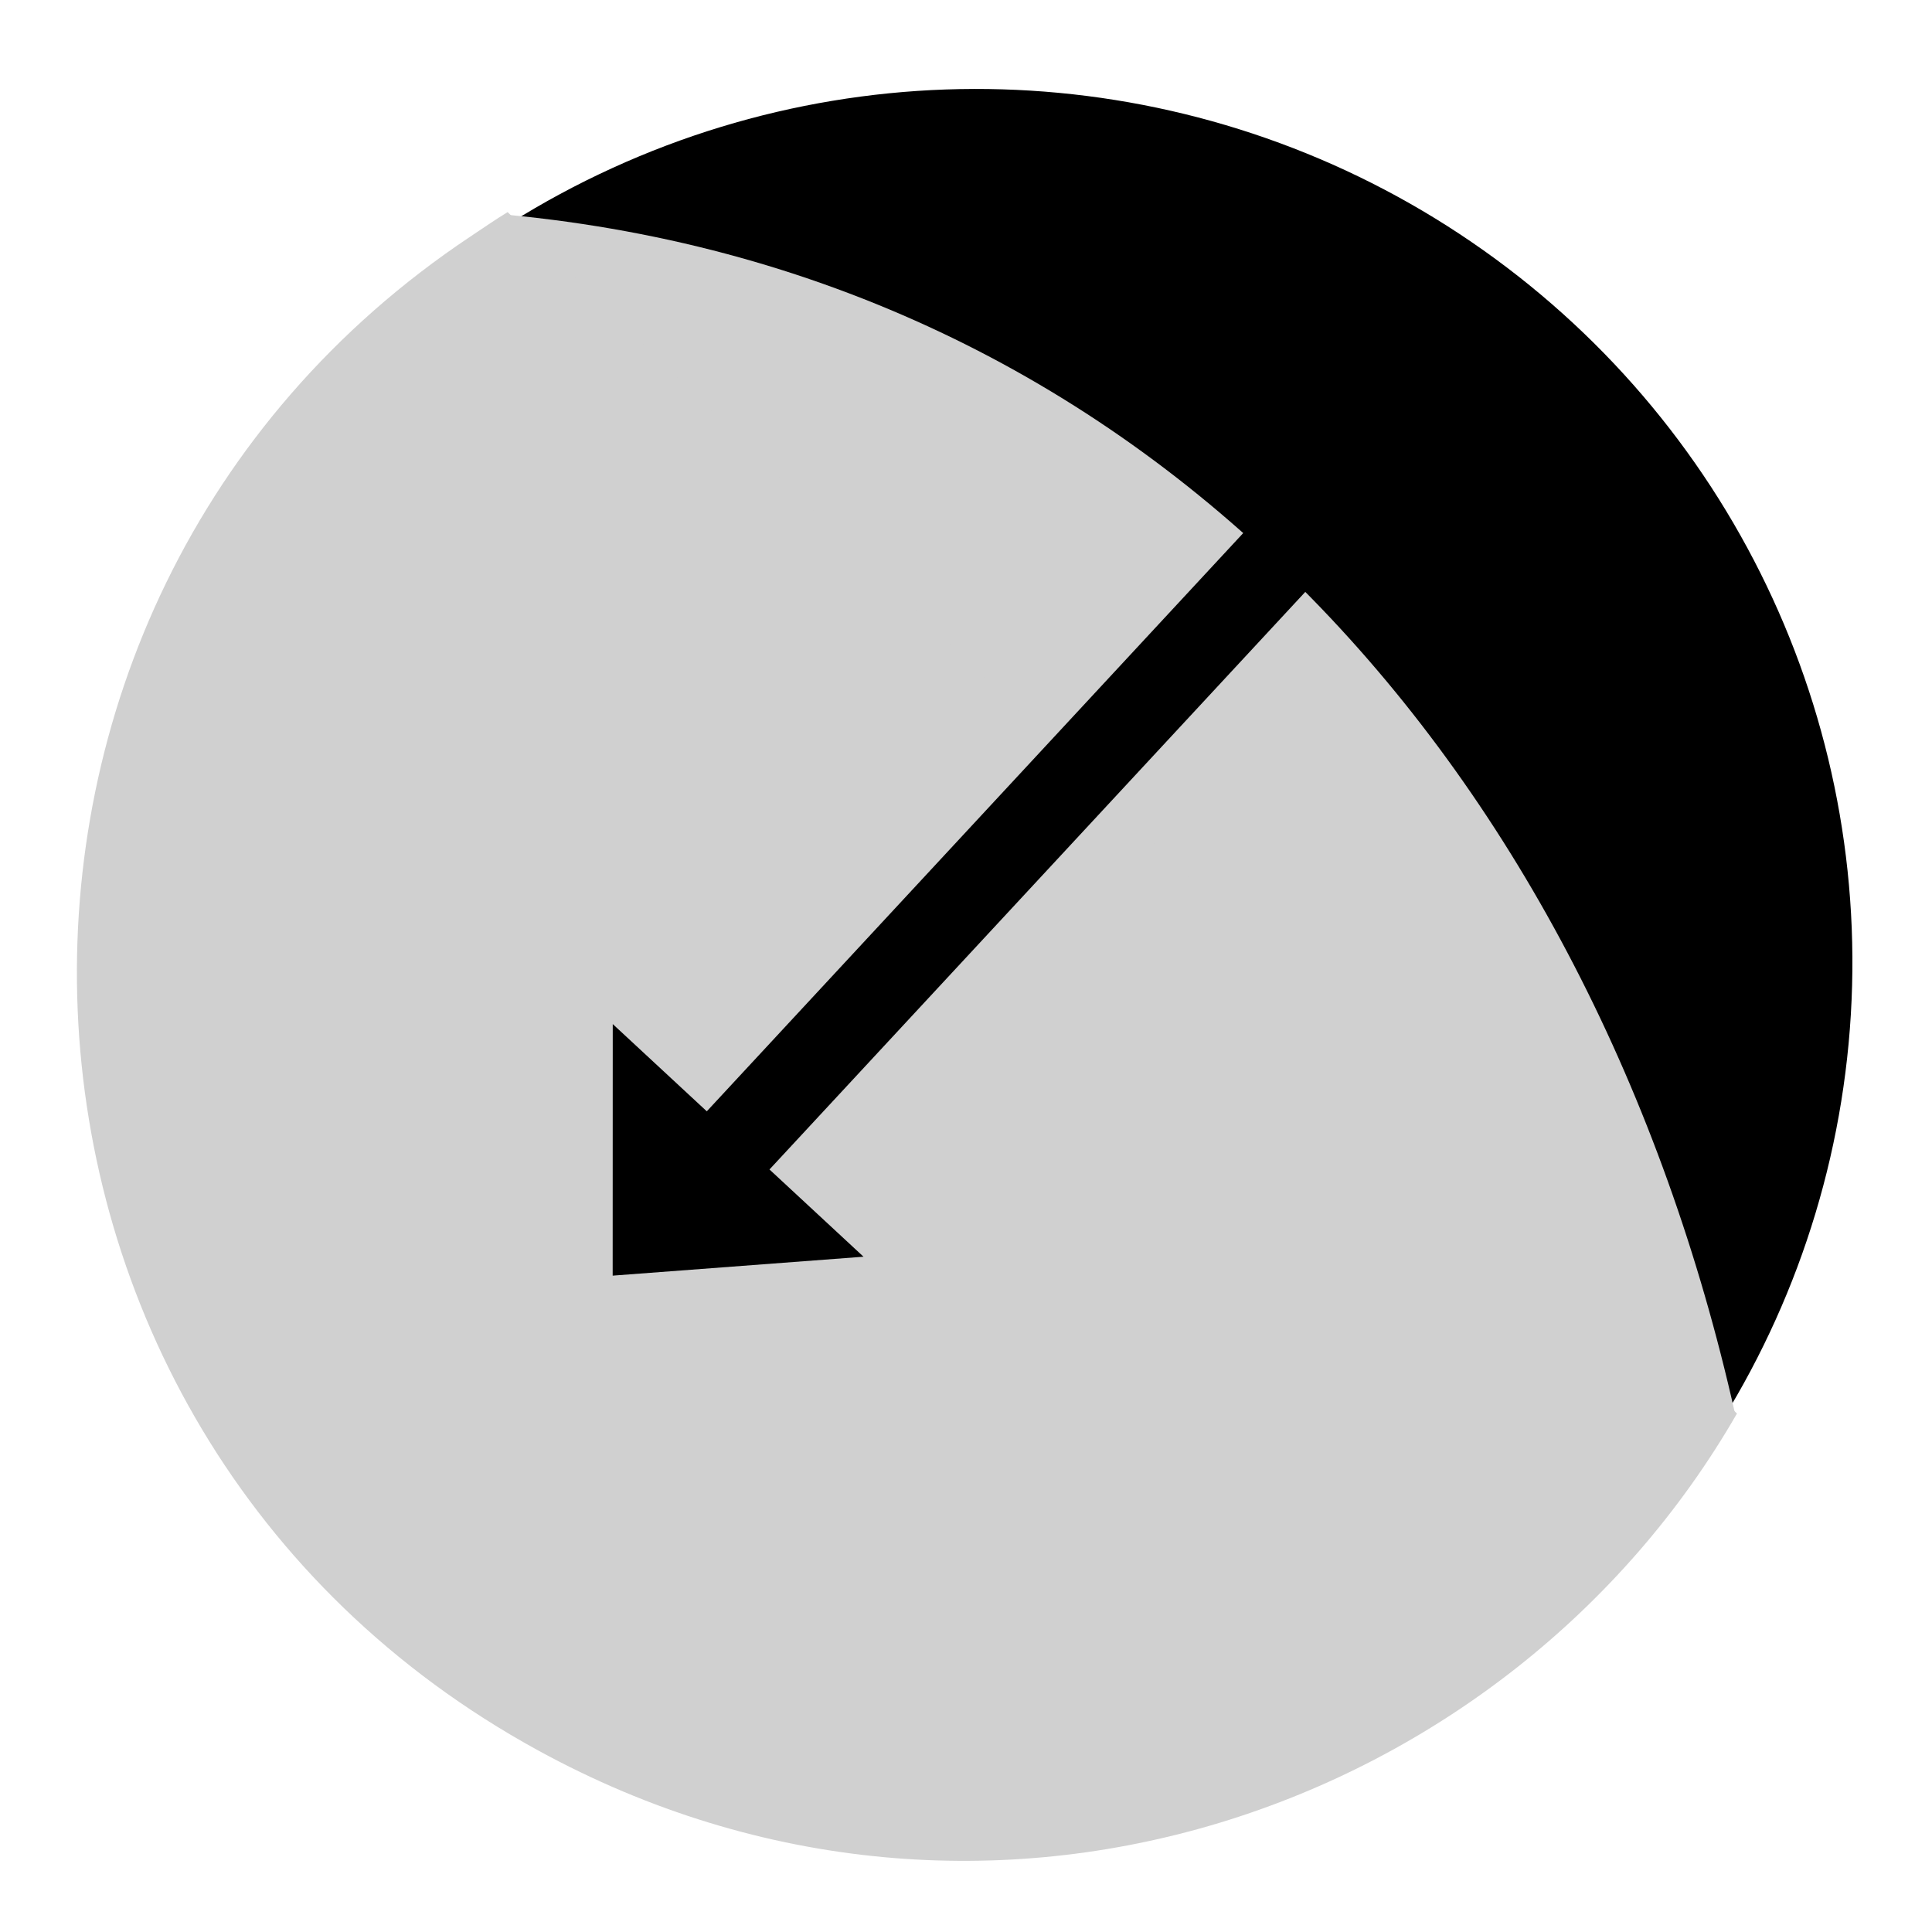
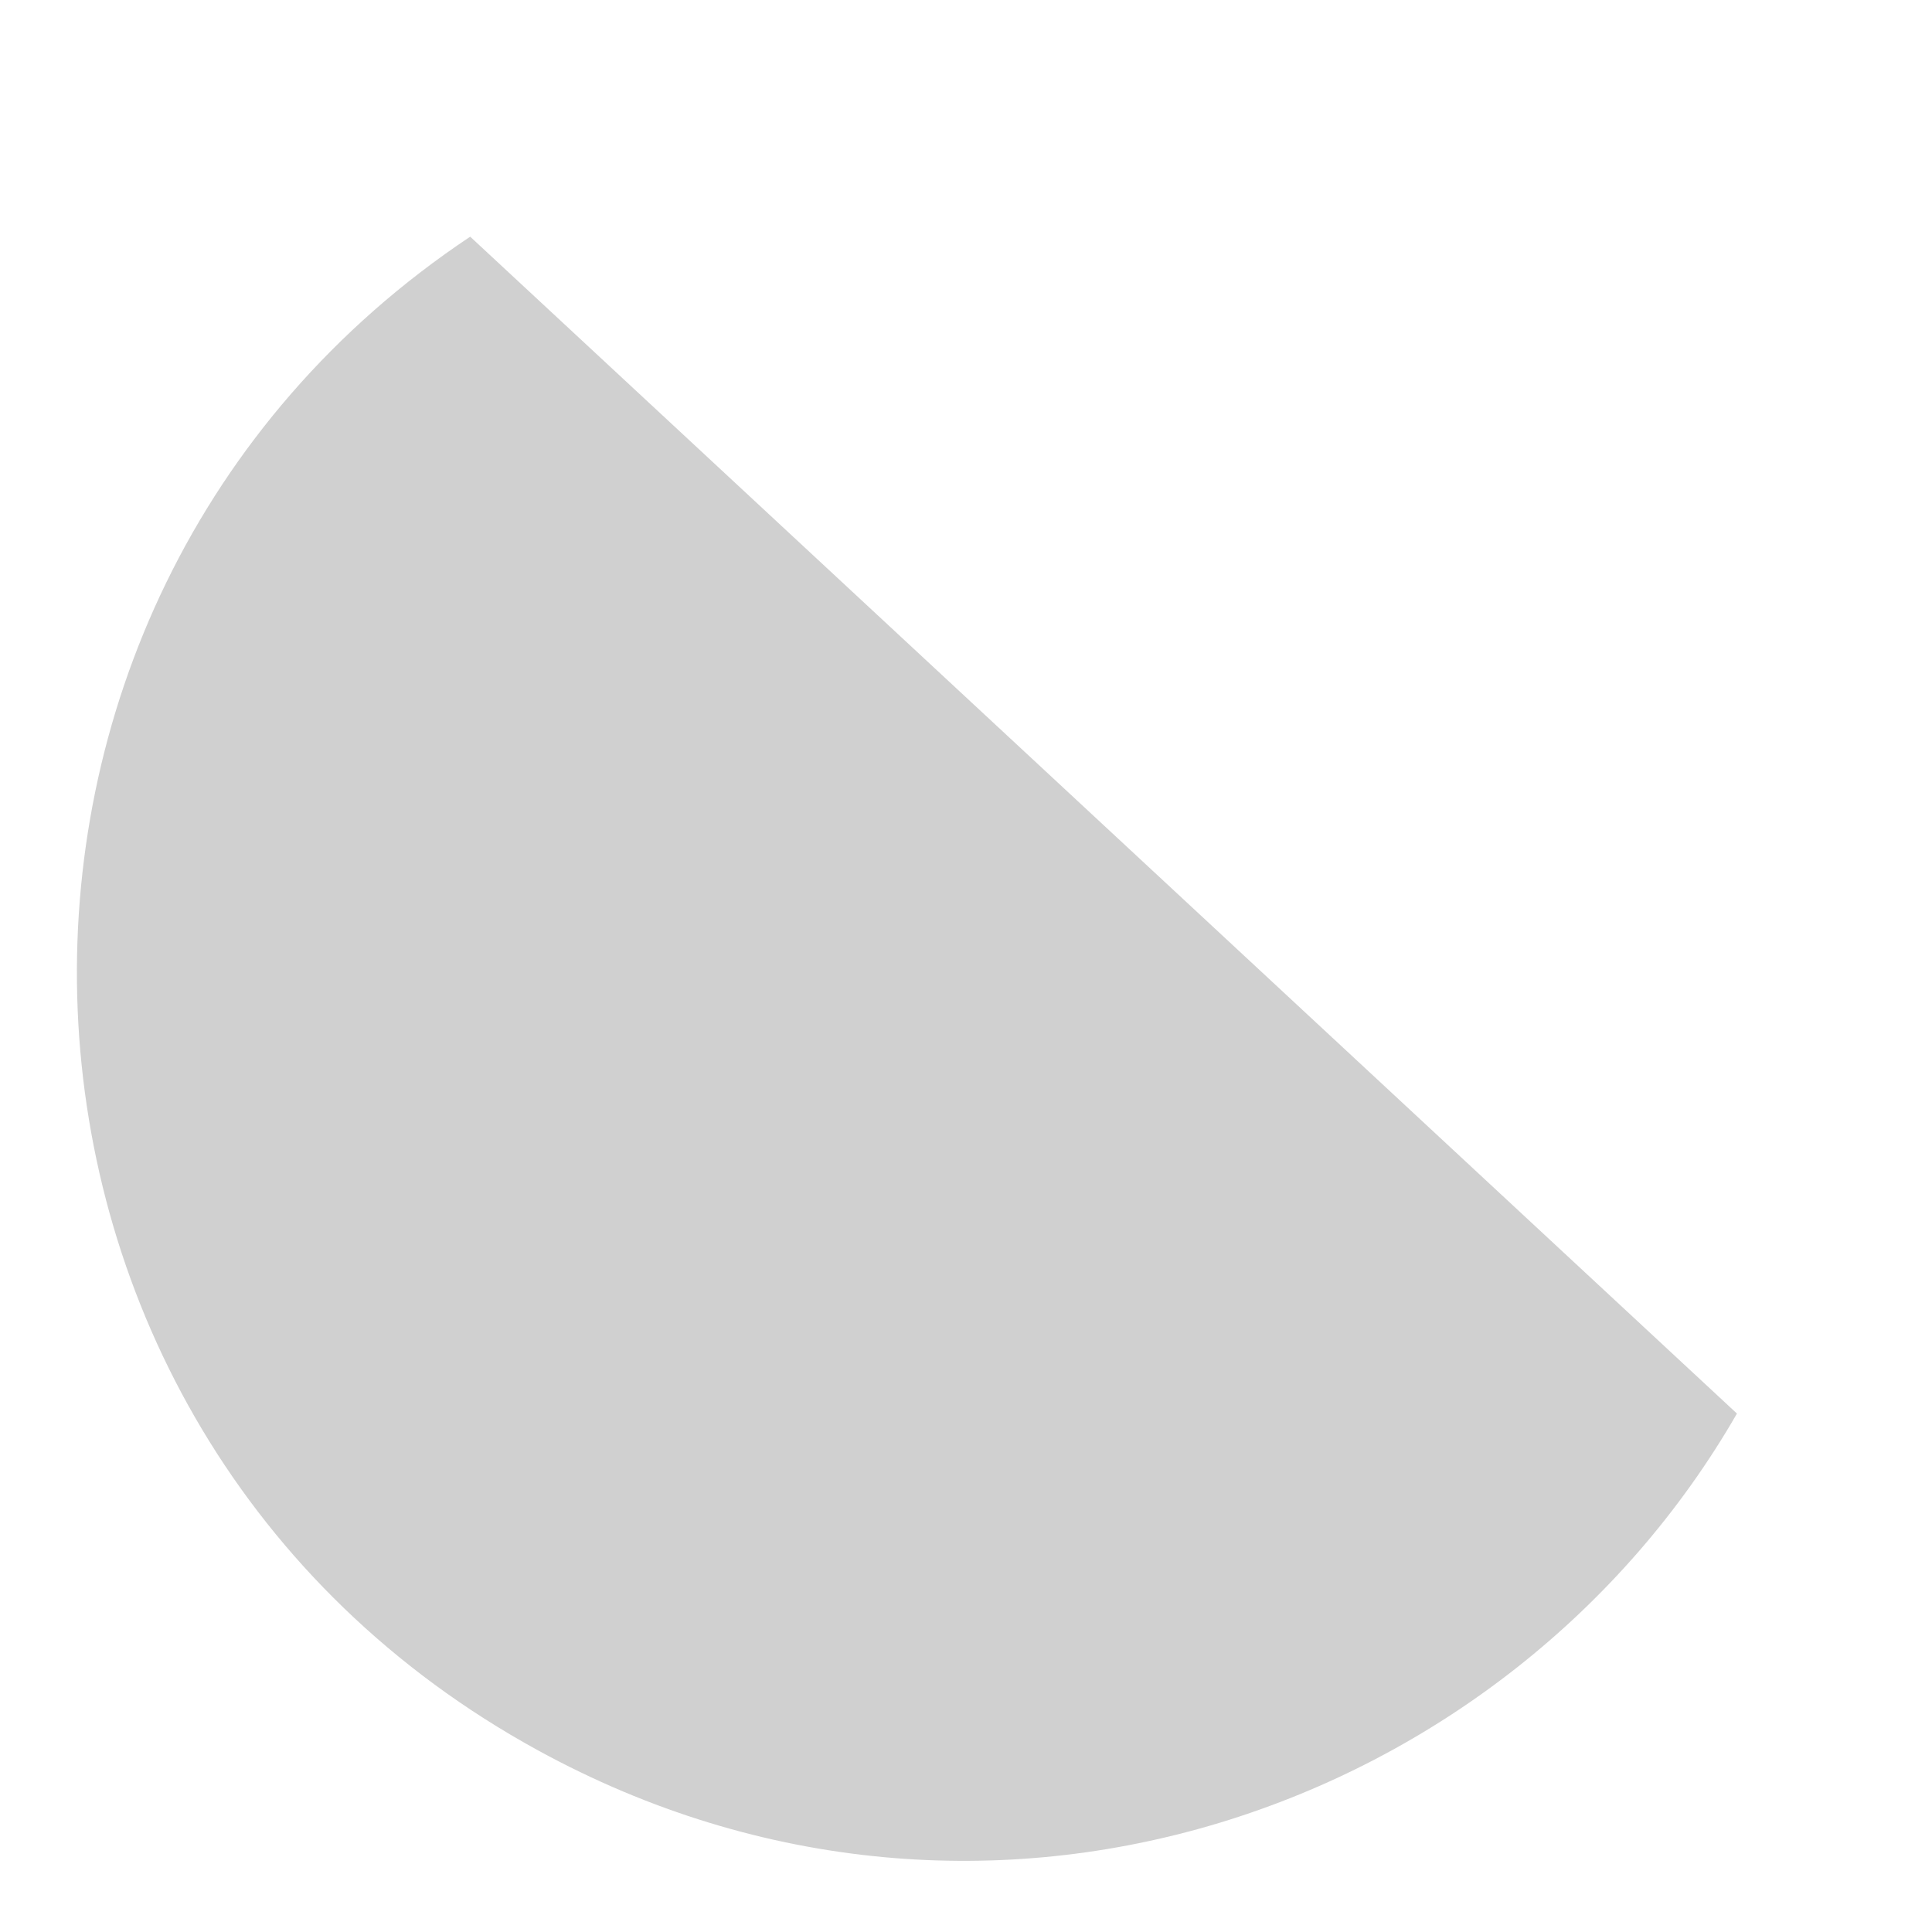
- <svg xmlns="http://www.w3.org/2000/svg" xmlns:ns1="https://boxy-svg.com" viewBox="0 0 500 500">
-   <circle style="" cx="250.037" cy="250.604" r="229.128" transform="matrix(0.984, 0.093, -0.092, 0.981, 29.973, -20.292)" />
-   <path style="stroke: rgb(0, 0, 0); fill: rgb(208, 208, 208); stroke-width: 0px; vector-effect: non-scaling-stroke;" d="M 117.335 71.073 C 286.395 71.073 410.45 189.172 462.769 349.933" transform="matrix(0.996, 0.094, -0.094, 0.996, 20.989, -26.239)" />
-   <path style="stroke-width: 0px; stroke: rgb(0, 0, 0); fill: rgb(208, 208, 208); vector-effect: non-scaling-stroke;" d="M 337.08 53.824 C 438.188 114.975 483.499 251.179 417.369 365.901 C 330.824 516.046 117.022 519.013 25.446 374.802 C 23.6 371.895 21.049 368.005 19.304 364.978" transform="matrix(0.022, 1, -1, 0.022, 495.927, 27.561)" />
-   <path d="M 184.963 766.76 H 427.938 L 427.938 733.557 L 475.687 777.827 L 427.938 822.097 L 427.938 788.895 H 184.963 V 766.76 Z" style="stroke-width: 15px; stroke-miterlimit: 6;" transform="matrix(-0.68, 0.733, -0.733, -0.68, 1052.174, 510.377)" ns1:shape="arrow 184.963 733.557 290.724 88.54 22.135 47.749 0 1@eaea2e57" />
+ <svg xmlns="http://www.w3.org/2000/svg" viewBox="0 0 500 500">
+   <path style="stroke-width: 0px; stroke: rgb(0, 0, 0); fill: rgb(208, 208, 208); vector-effect: non-scaling-stroke;" d="M 337.08 53.824 C 438.188 114.975 483.499 251.179 417.369 365.901 C 330.824 516.046 117.022 519.013 25.446 374.802 " transform="matrix(0.022, 1, -1, 0.022, 495.927, 27.561)" />
</svg>